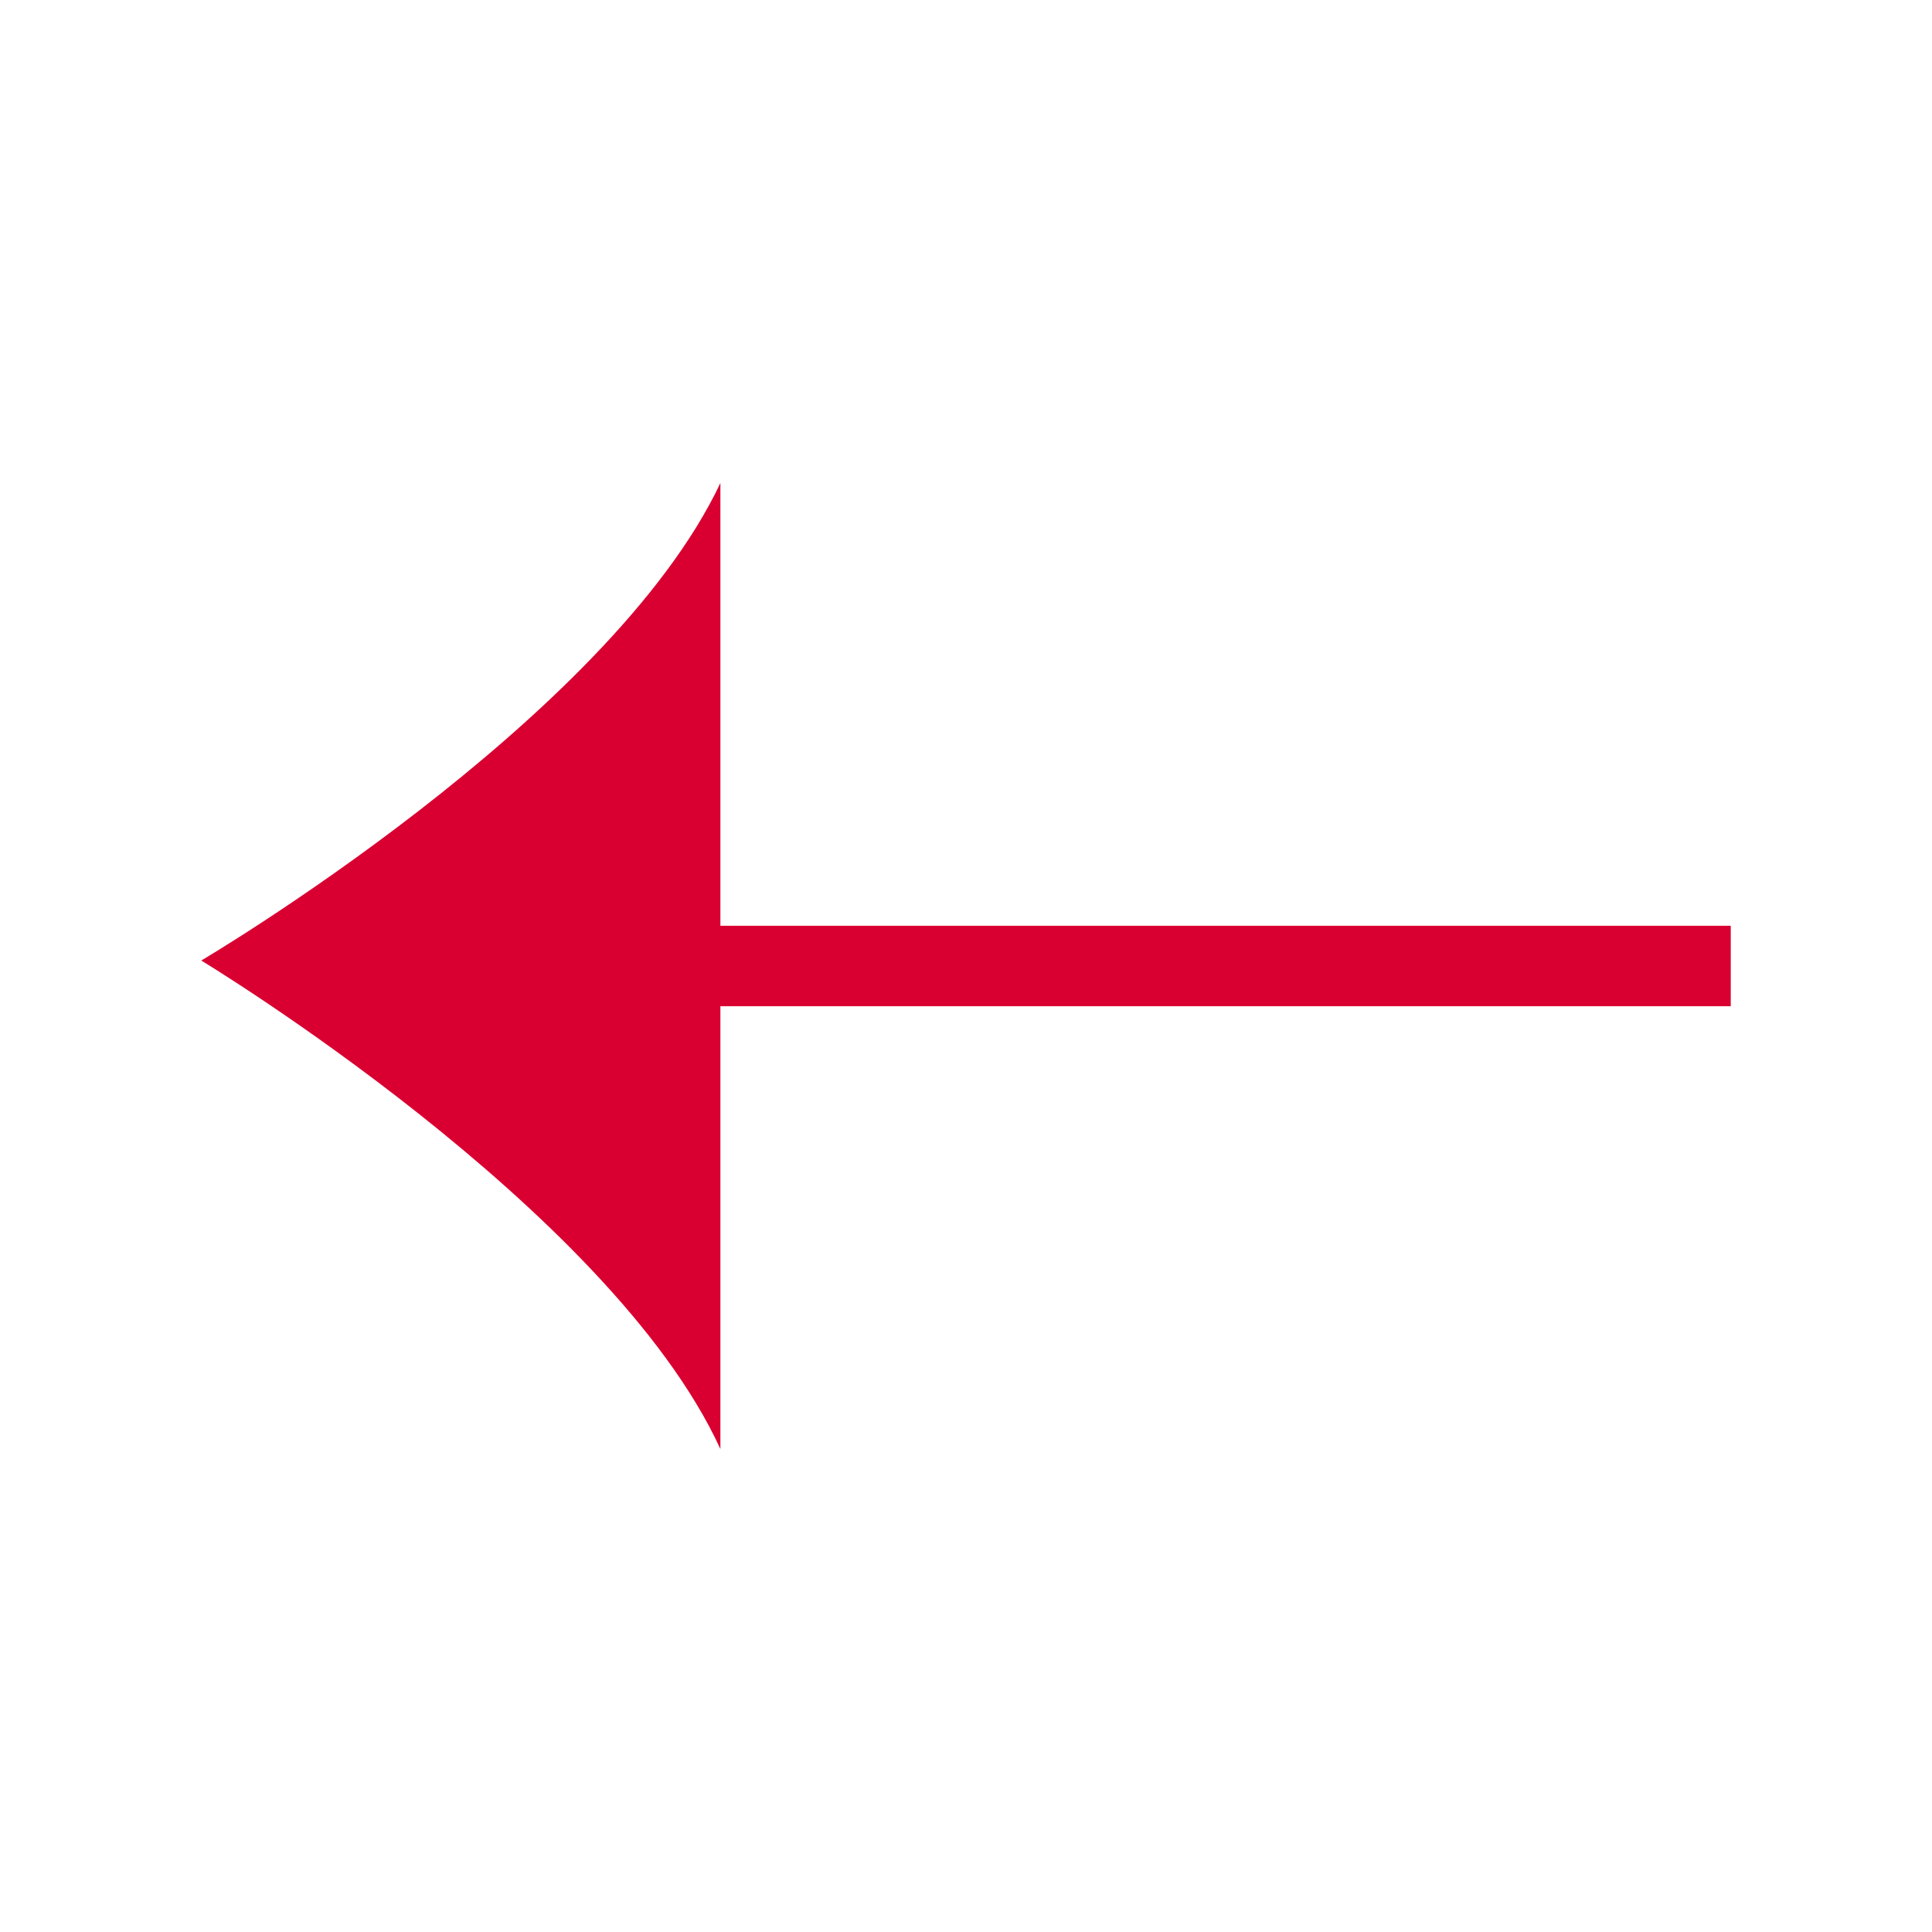
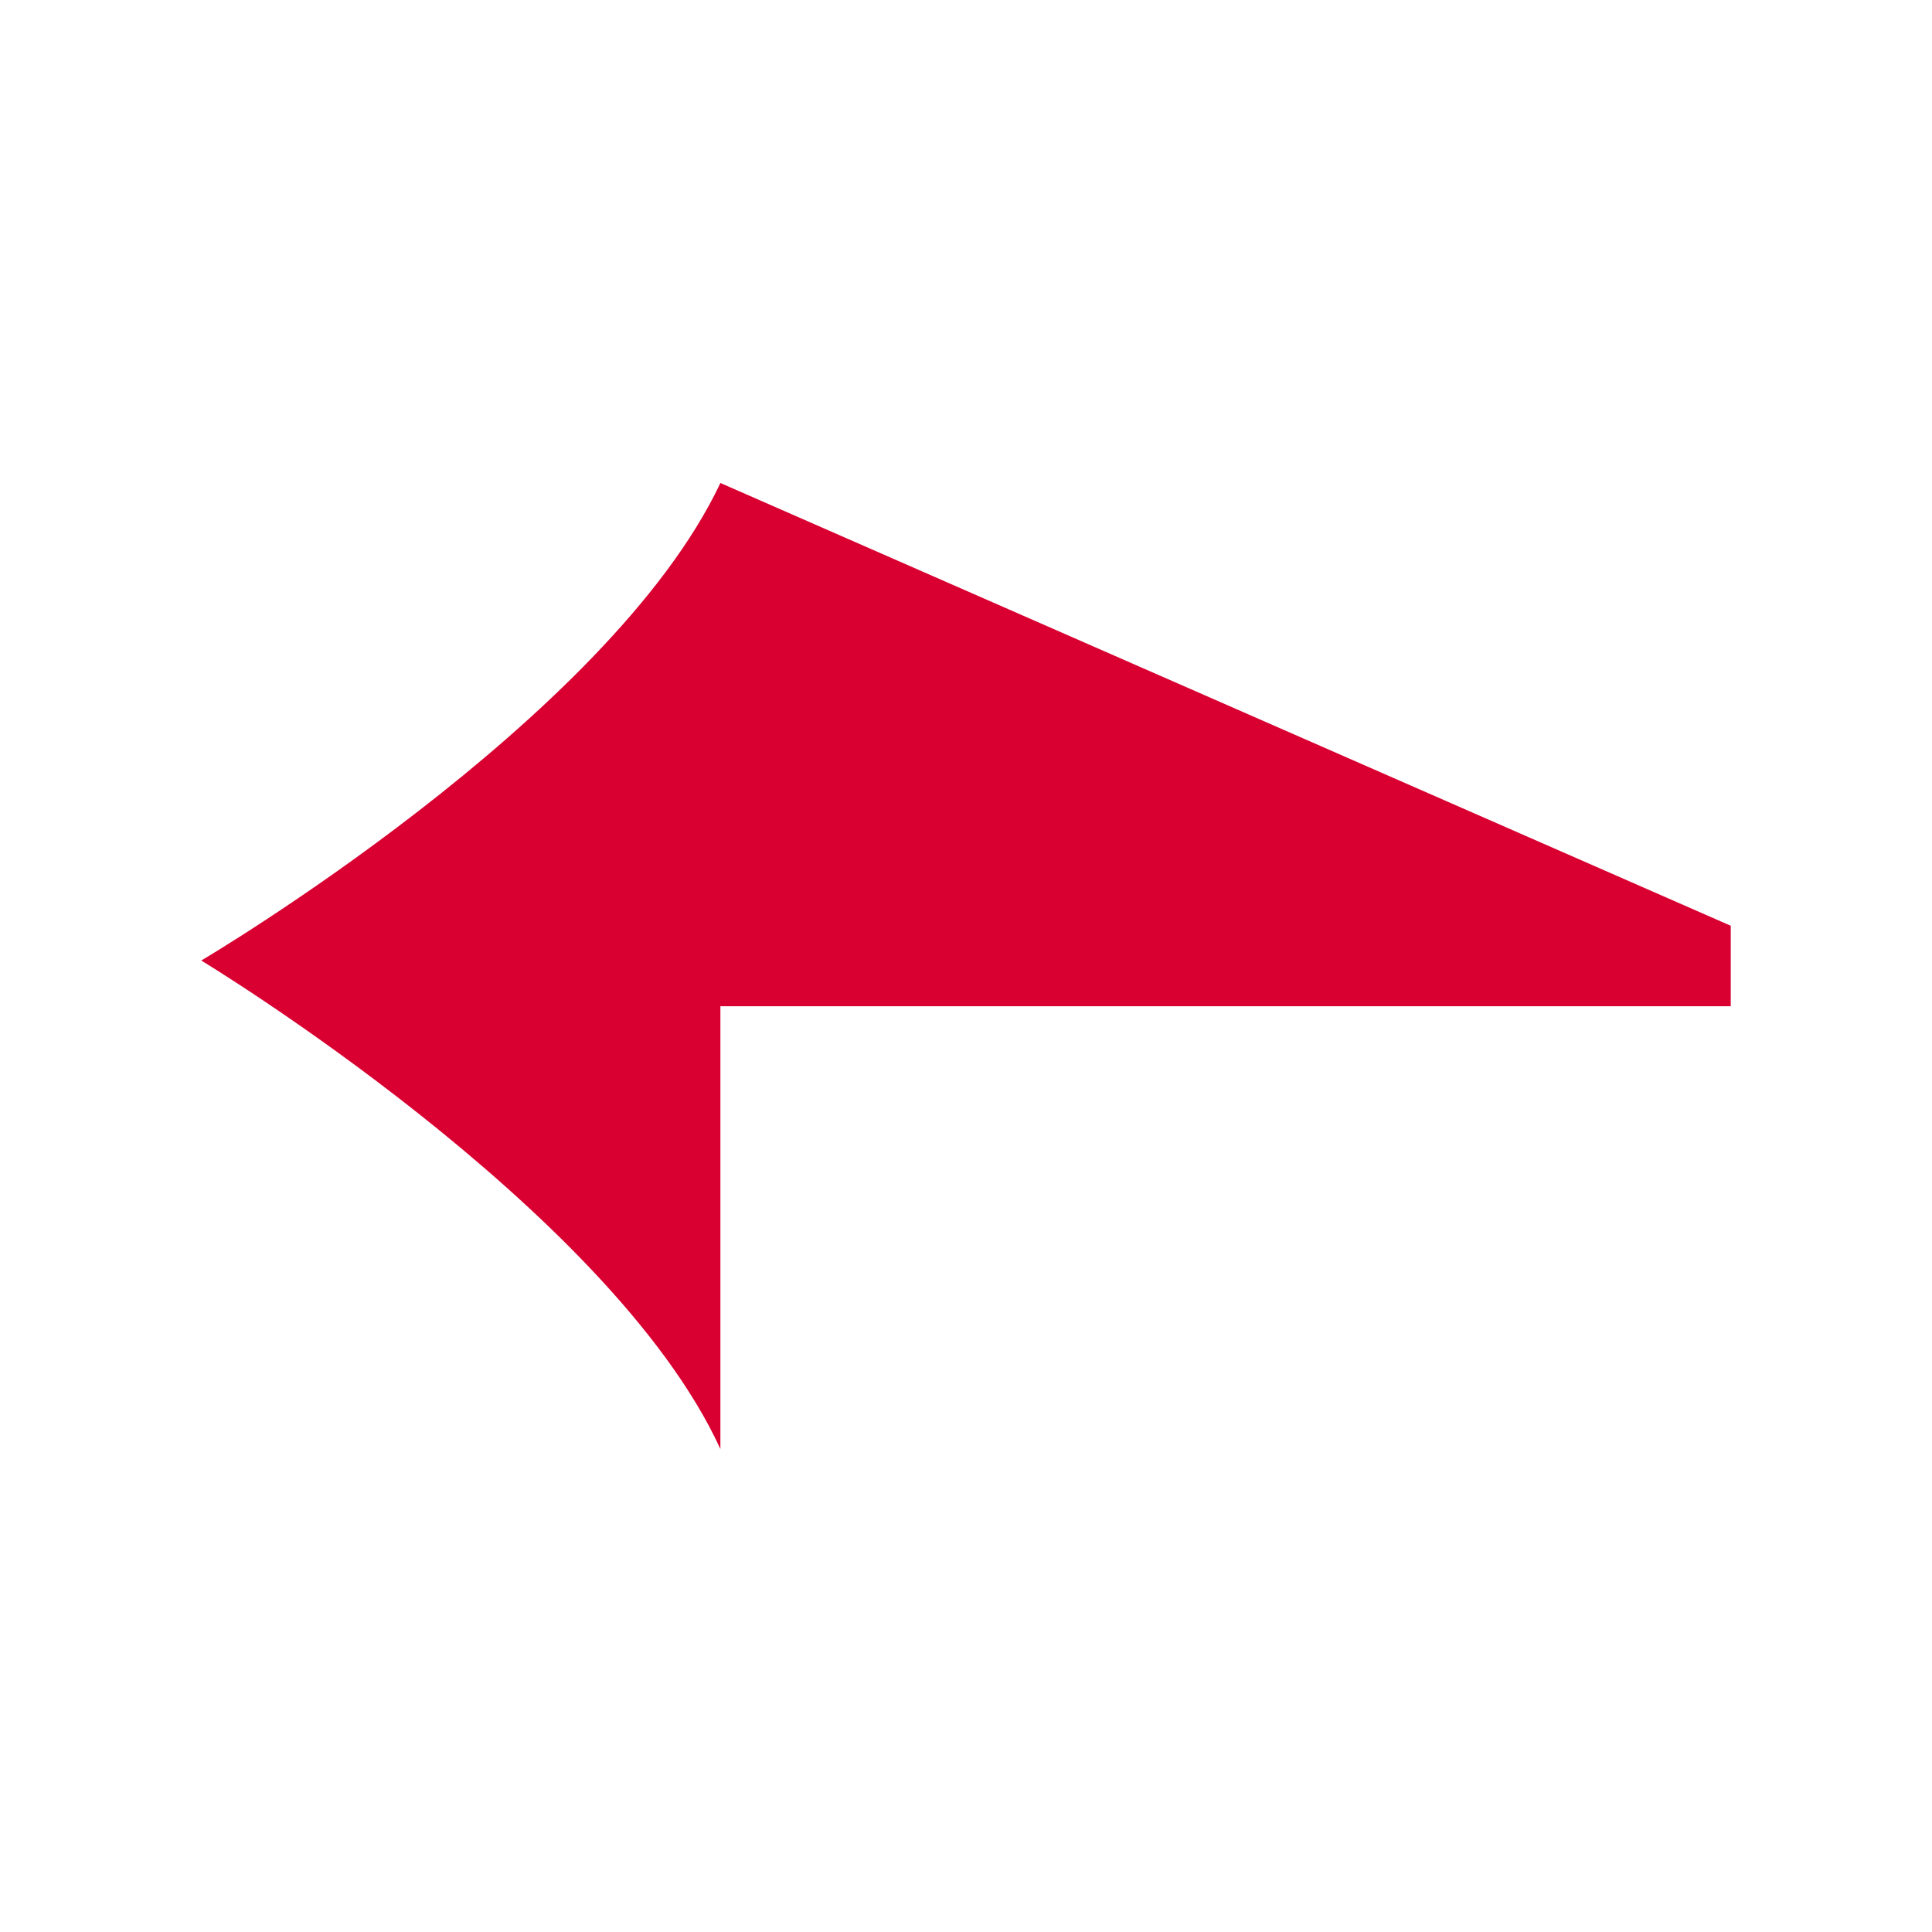
<svg xmlns="http://www.w3.org/2000/svg" width="24" height="24" viewBox="0 0 24 24" fill="none">
-   <path d="M2.5 11.932C2.5 11.932 7.571 14.998 8.949 18L8.949 12.5L21.5 12.5V11.5L8.949 11.5L8.949 6C7.557 8.949 2.5 11.932 2.5 11.932Z" fill="#D90031" />
+   <path d="M2.5 11.932C2.5 11.932 7.571 14.998 8.949 18L8.949 12.5L21.5 12.5V11.5L8.949 6C7.557 8.949 2.5 11.932 2.5 11.932Z" fill="#D90031" />
</svg>